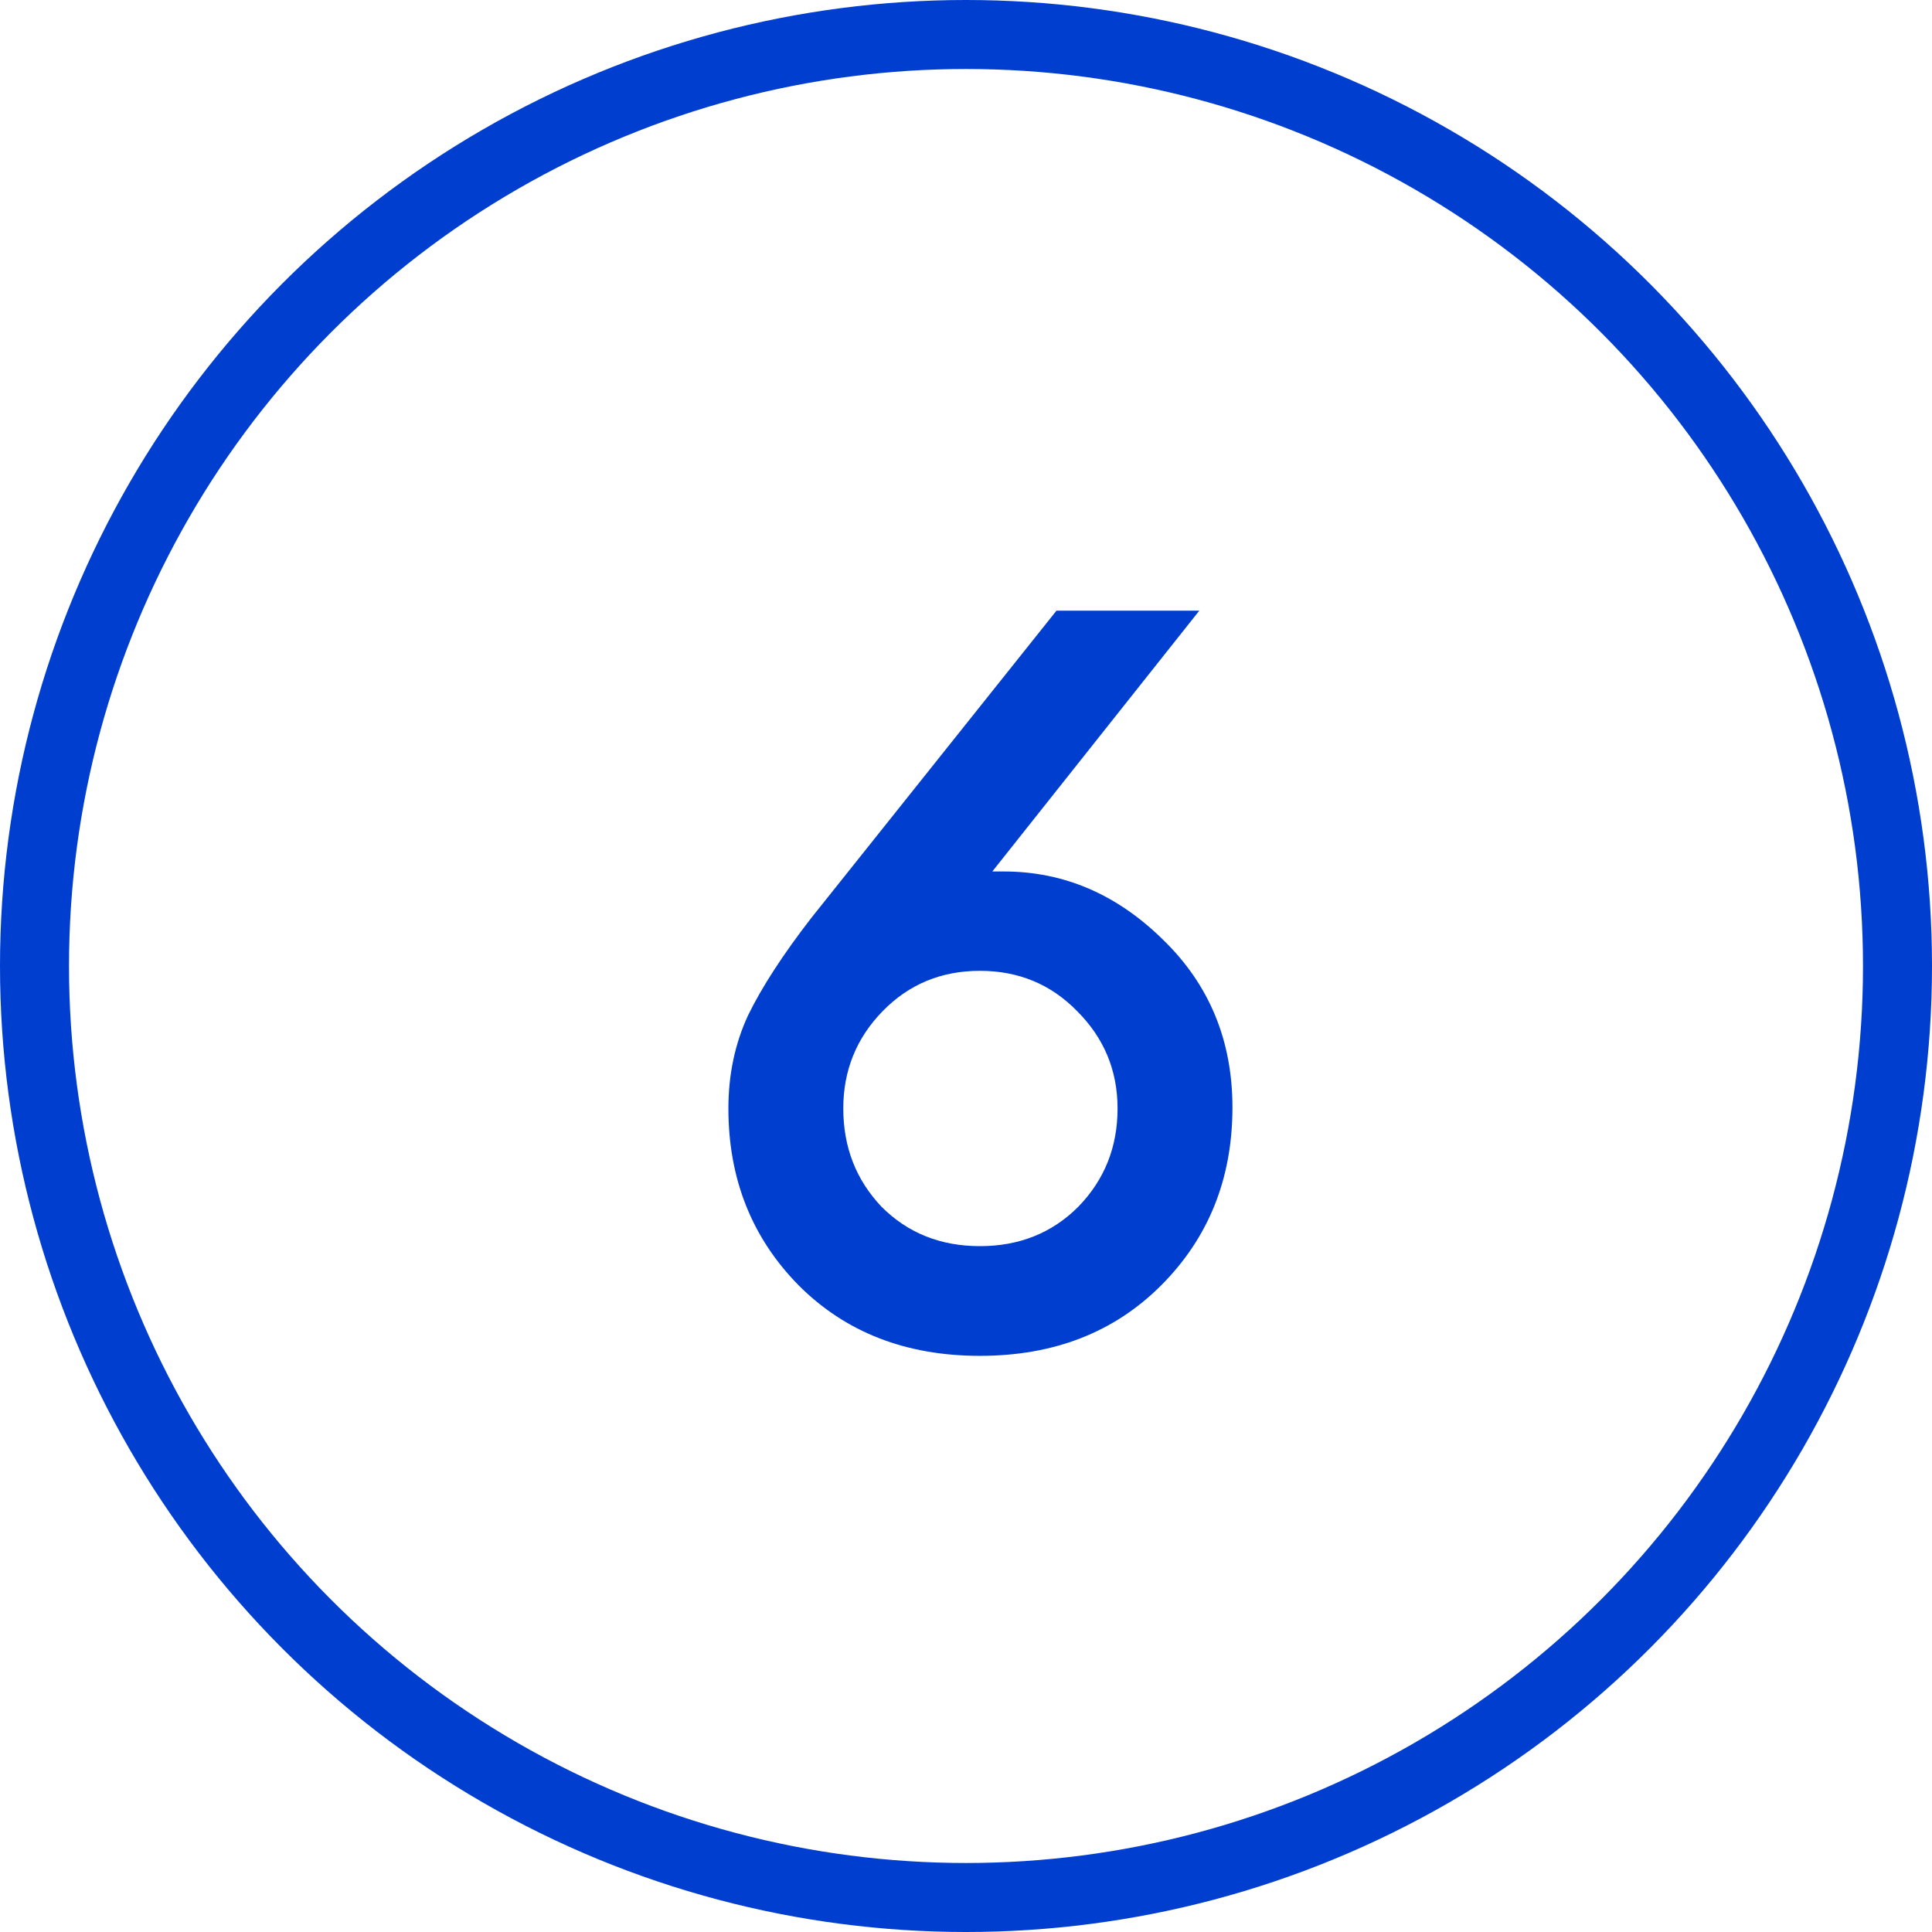
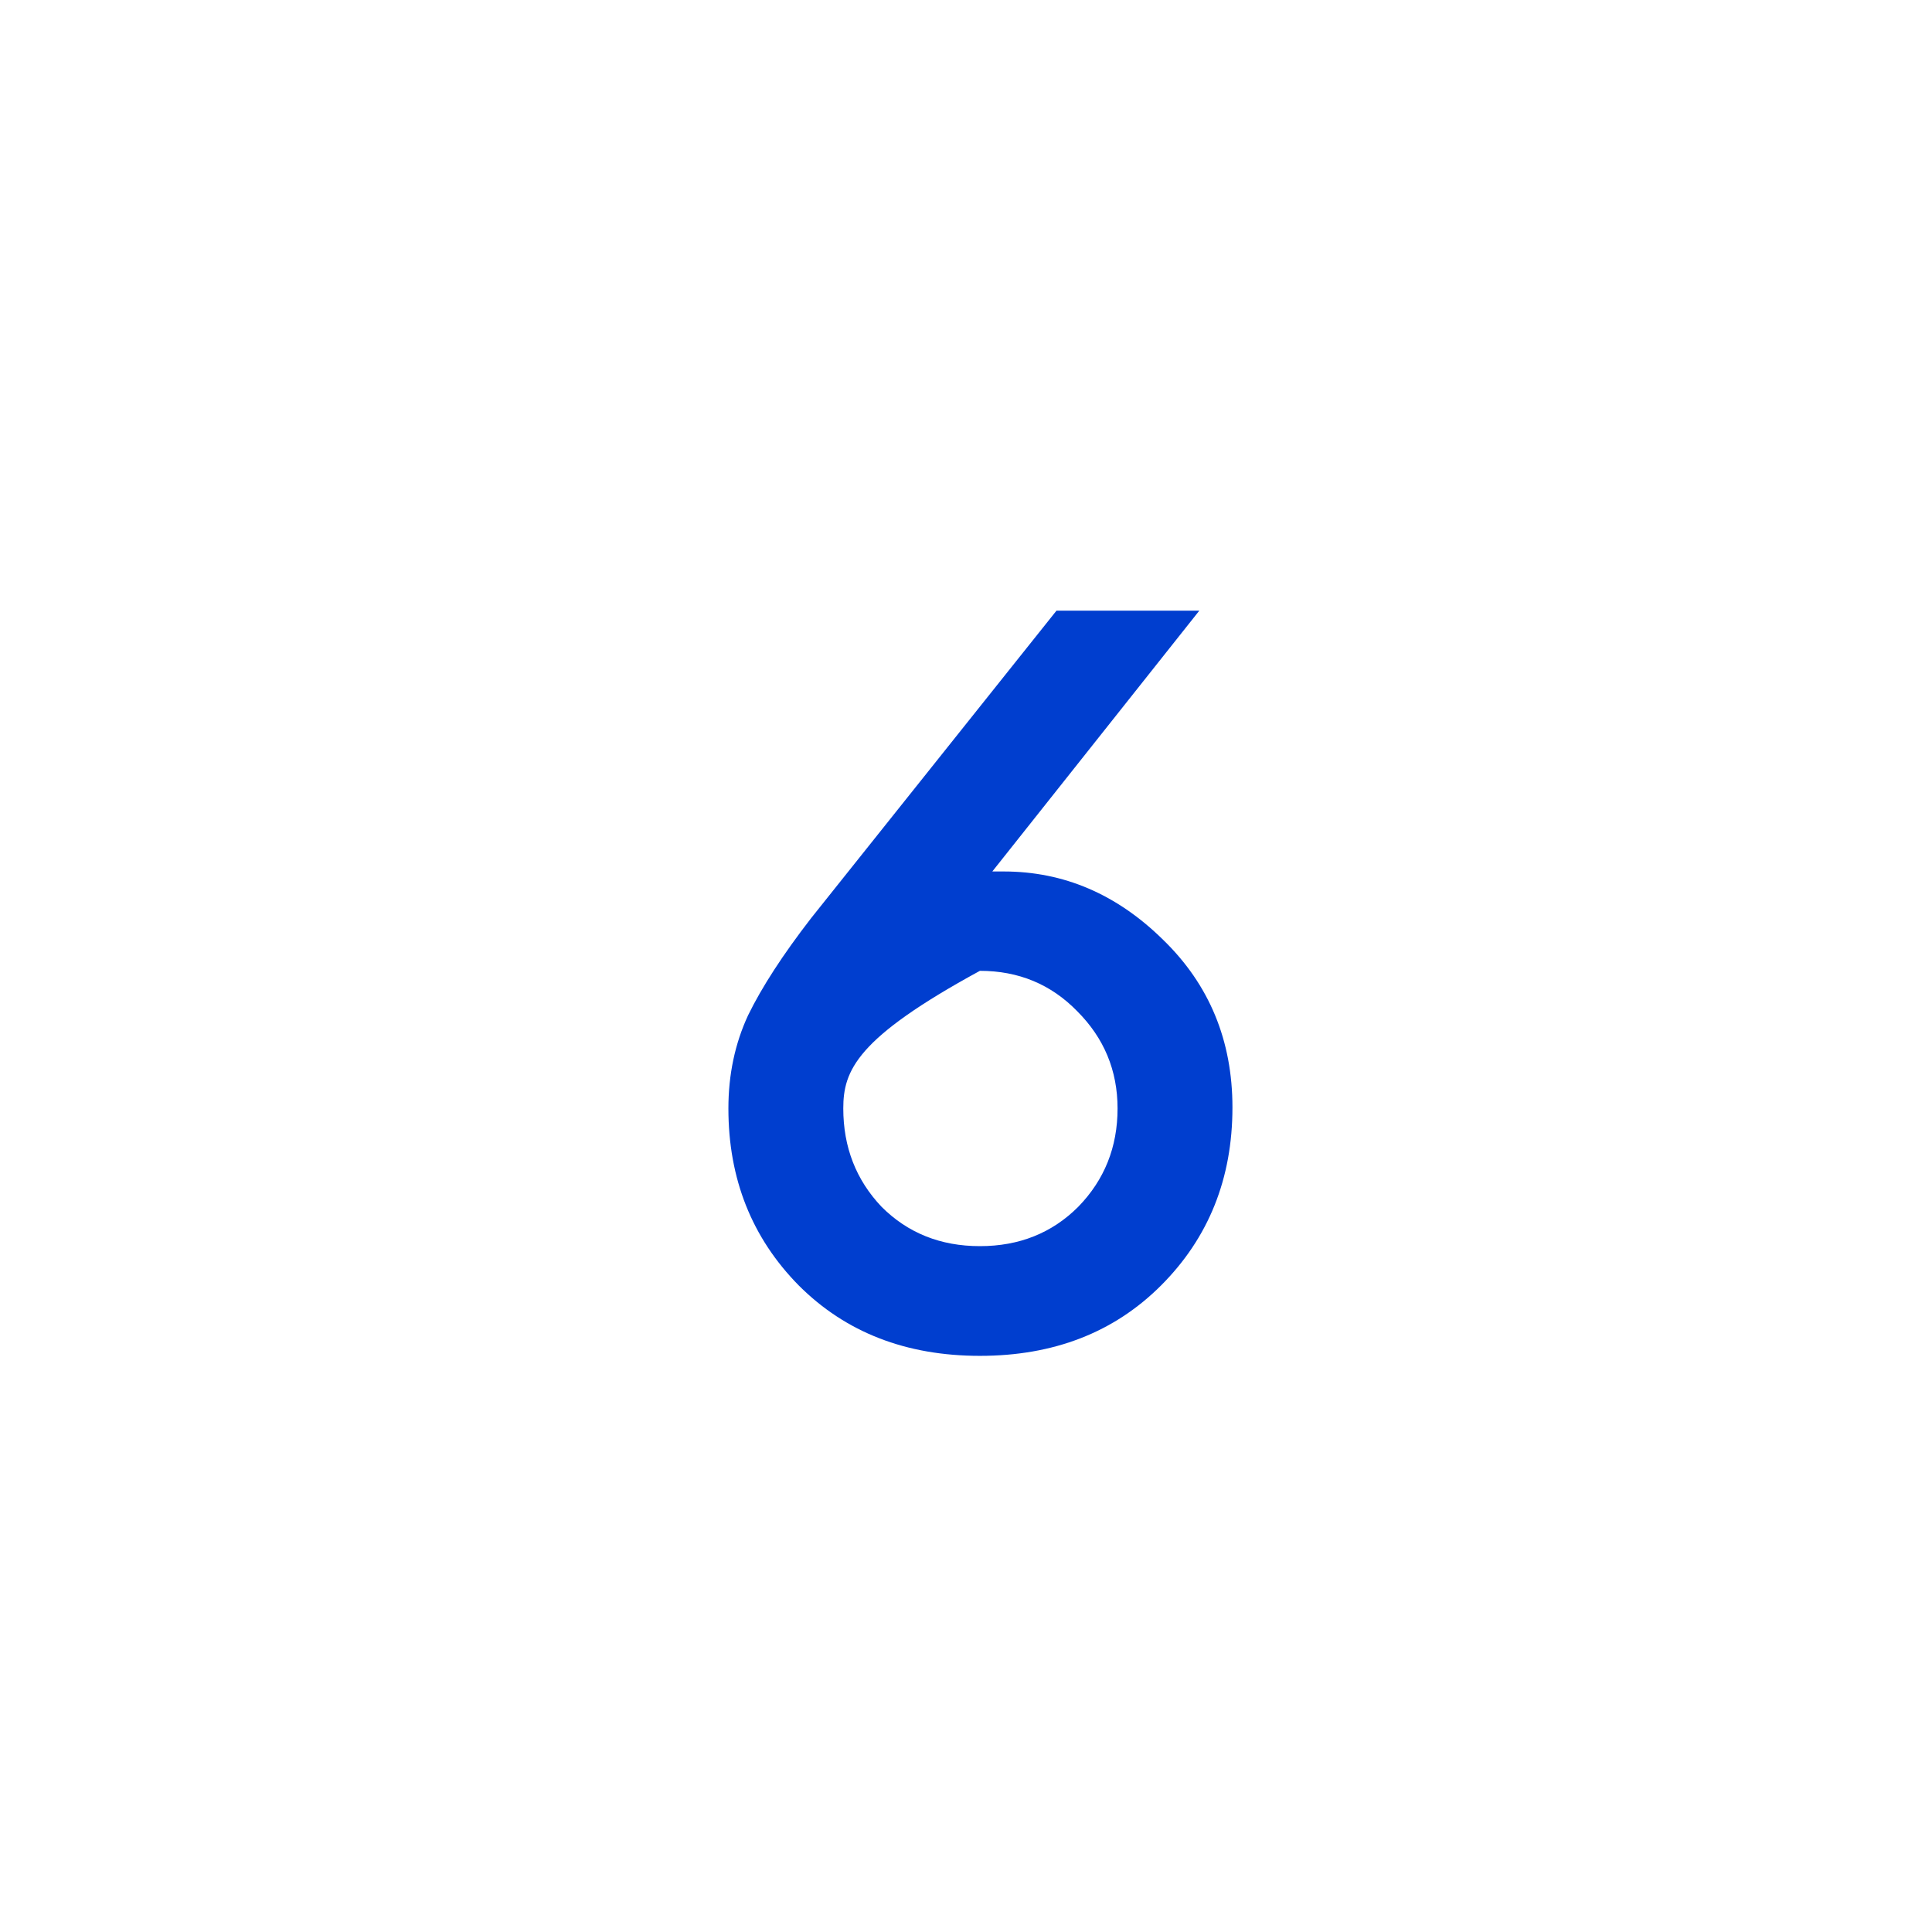
<svg xmlns="http://www.w3.org/2000/svg" width="56" height="56" viewBox="0 0 56 56" fill="none">
-   <path d="M33.653 37.26C32.293 38.62 30.543 39.3 28.403 39.3C26.263 39.3 24.513 38.62 23.153 37.26C21.793 35.88 21.113 34.17 21.113 32.13C21.113 31.15 21.303 30.25 21.683 29.43C22.083 28.61 22.693 27.67 23.513 26.61L30.623 17.7H34.763L28.763 25.26H29.093C30.833 25.26 32.373 25.92 33.713 27.24C35.053 28.54 35.723 30.16 35.723 32.1C35.723 34.16 35.033 35.88 33.653 37.26ZM25.553 34.98C26.313 35.74 27.263 36.12 28.403 36.12C29.543 36.12 30.493 35.74 31.253 34.98C32.013 34.2 32.393 33.25 32.393 32.13C32.393 31.03 32.003 30.09 31.223 29.31C30.463 28.53 29.523 28.14 28.403 28.14C27.283 28.14 26.343 28.53 25.583 29.31C24.823 30.09 24.443 31.03 24.443 32.13C24.443 33.25 24.813 34.2 25.553 34.98Z" fill="#003ECF" />
-   <circle cx="28" cy="28" r="27" stroke="#003ECF" stroke-width="2" />
+   <path d="M33.653 37.26C32.293 38.62 30.543 39.3 28.403 39.3C26.263 39.3 24.513 38.62 23.153 37.26C21.793 35.88 21.113 34.17 21.113 32.13C21.113 31.15 21.303 30.25 21.683 29.43C22.083 28.61 22.693 27.67 23.513 26.61L30.623 17.7H34.763L28.763 25.26H29.093C30.833 25.26 32.373 25.92 33.713 27.24C35.053 28.54 35.723 30.16 35.723 32.1C35.723 34.16 35.033 35.88 33.653 37.26ZM25.553 34.98C26.313 35.74 27.263 36.12 28.403 36.12C29.543 36.12 30.493 35.74 31.253 34.98C32.013 34.2 32.393 33.25 32.393 32.13C32.393 31.03 32.003 30.09 31.223 29.31C30.463 28.53 29.523 28.14 28.403 28.14C24.823 30.09 24.443 31.03 24.443 32.13C24.443 33.25 24.813 34.2 25.553 34.98Z" fill="#003ECF" />
</svg>